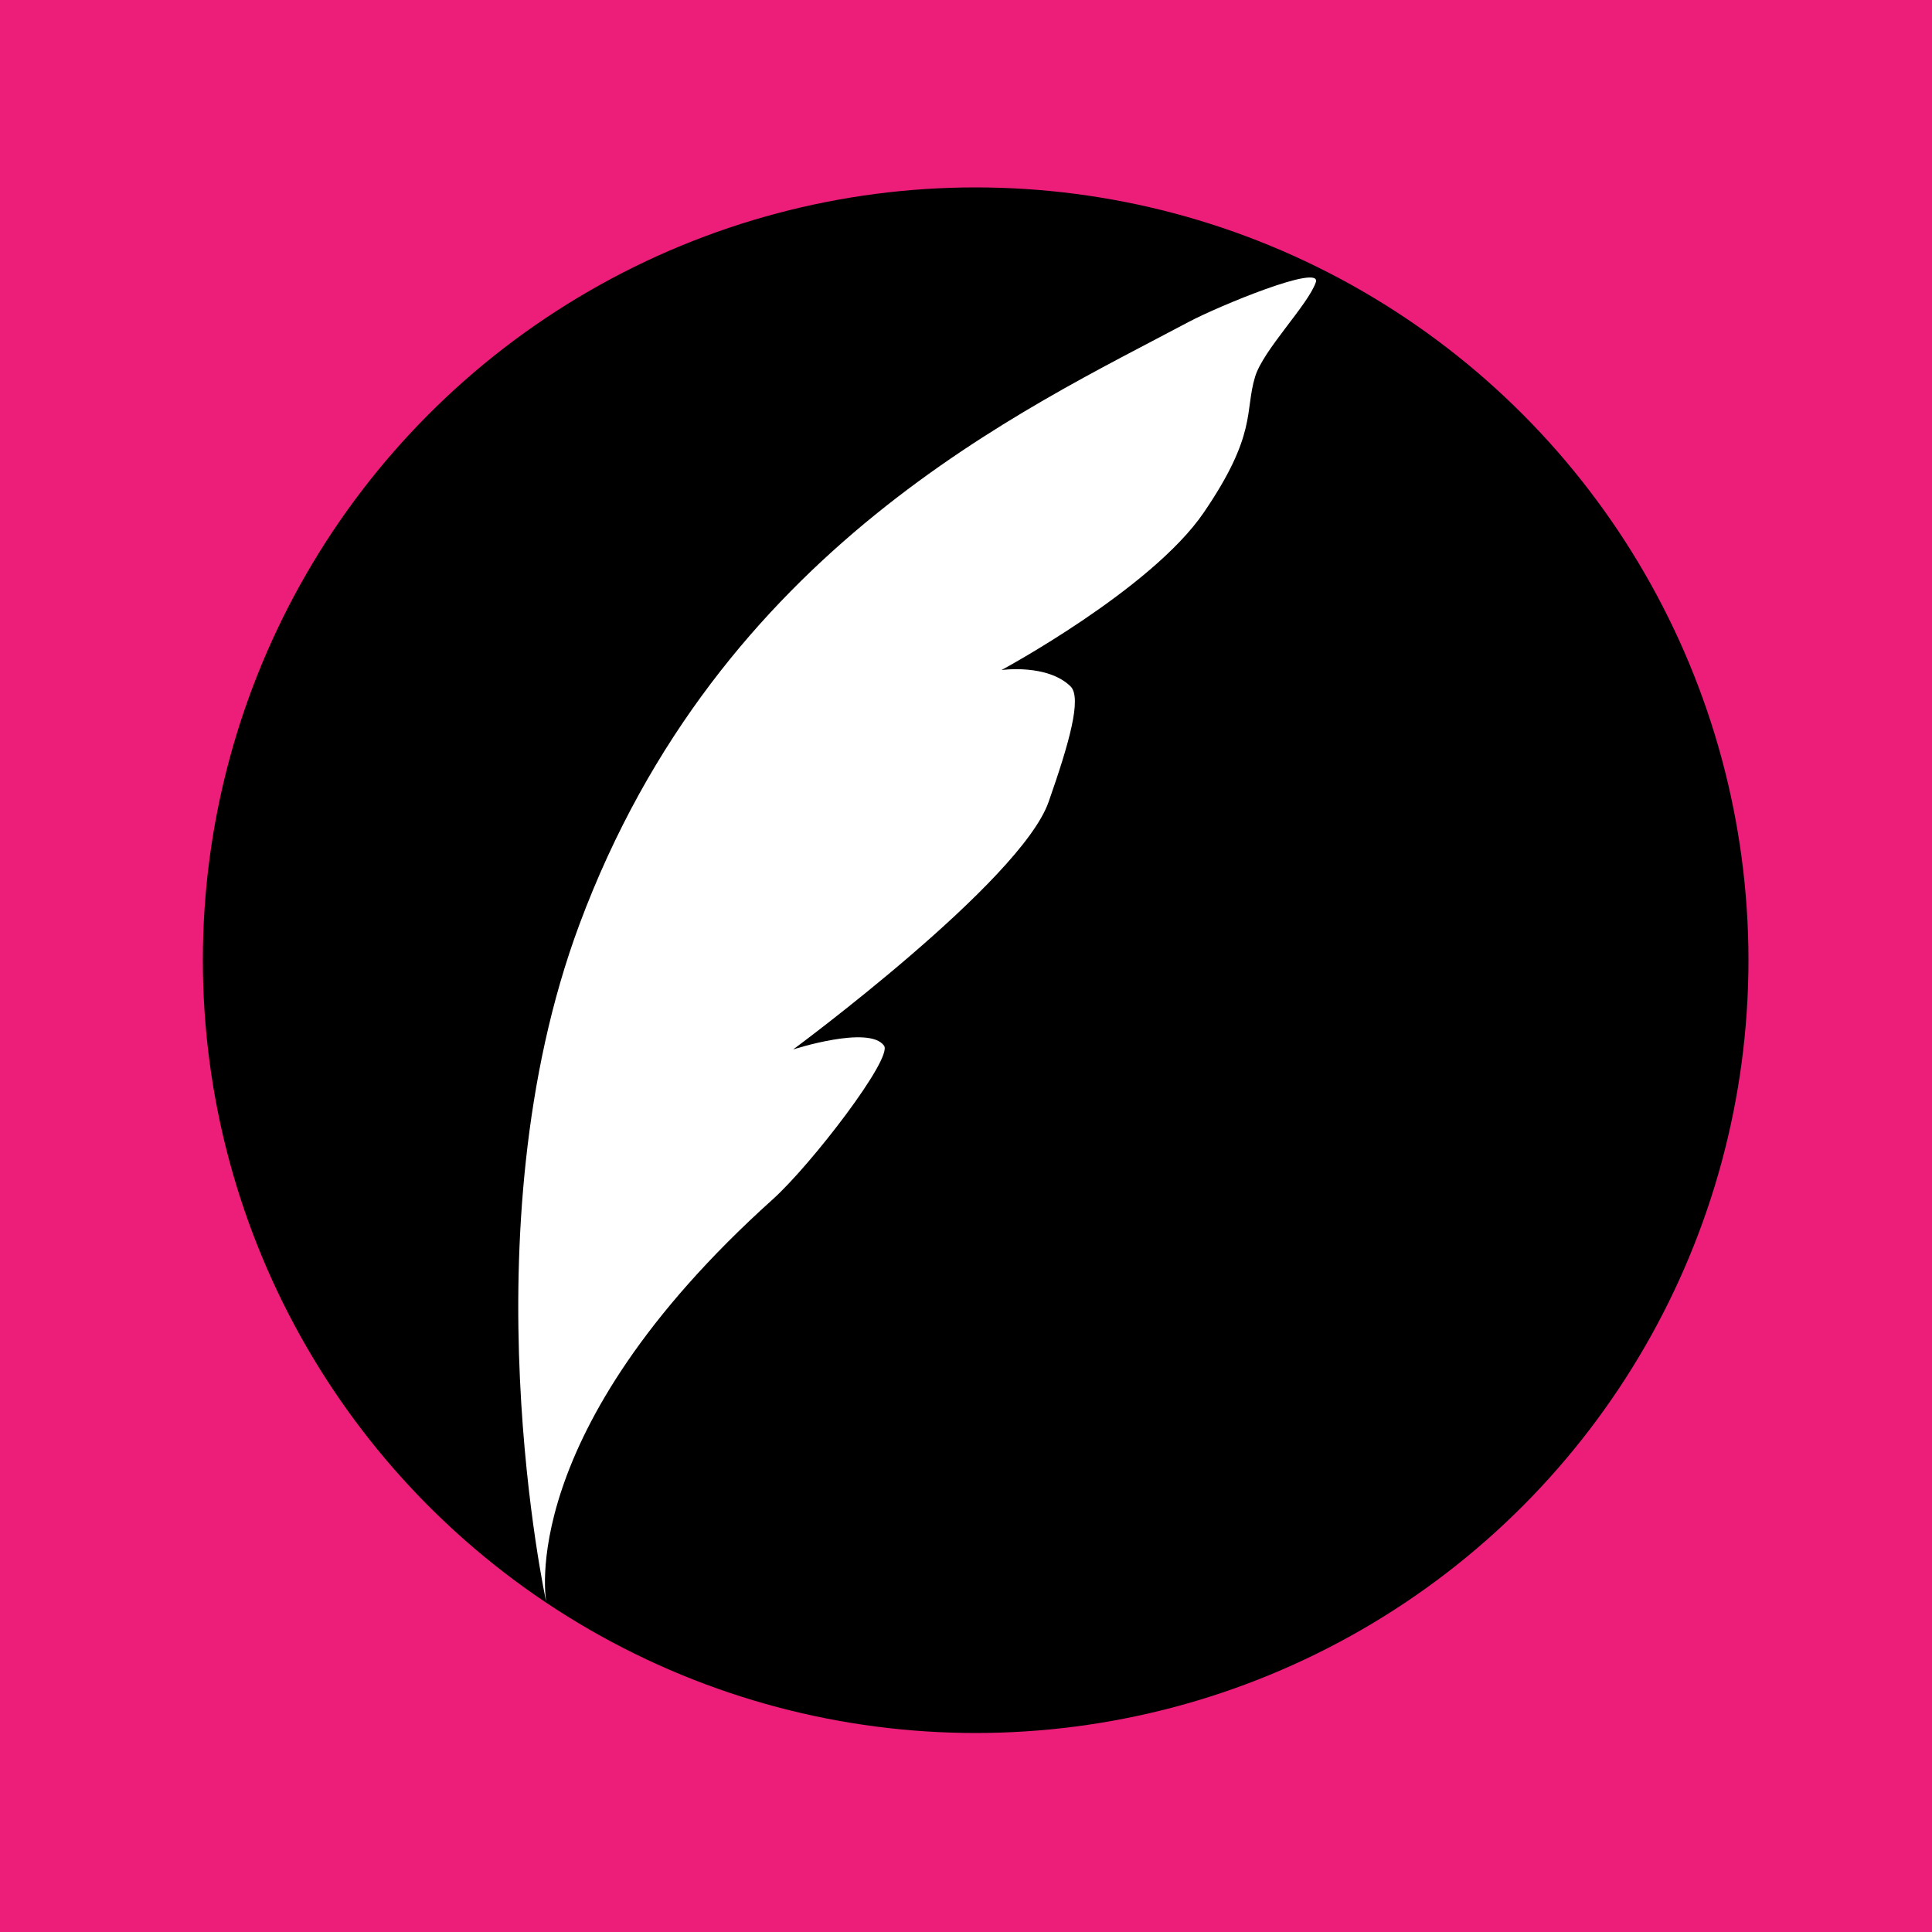
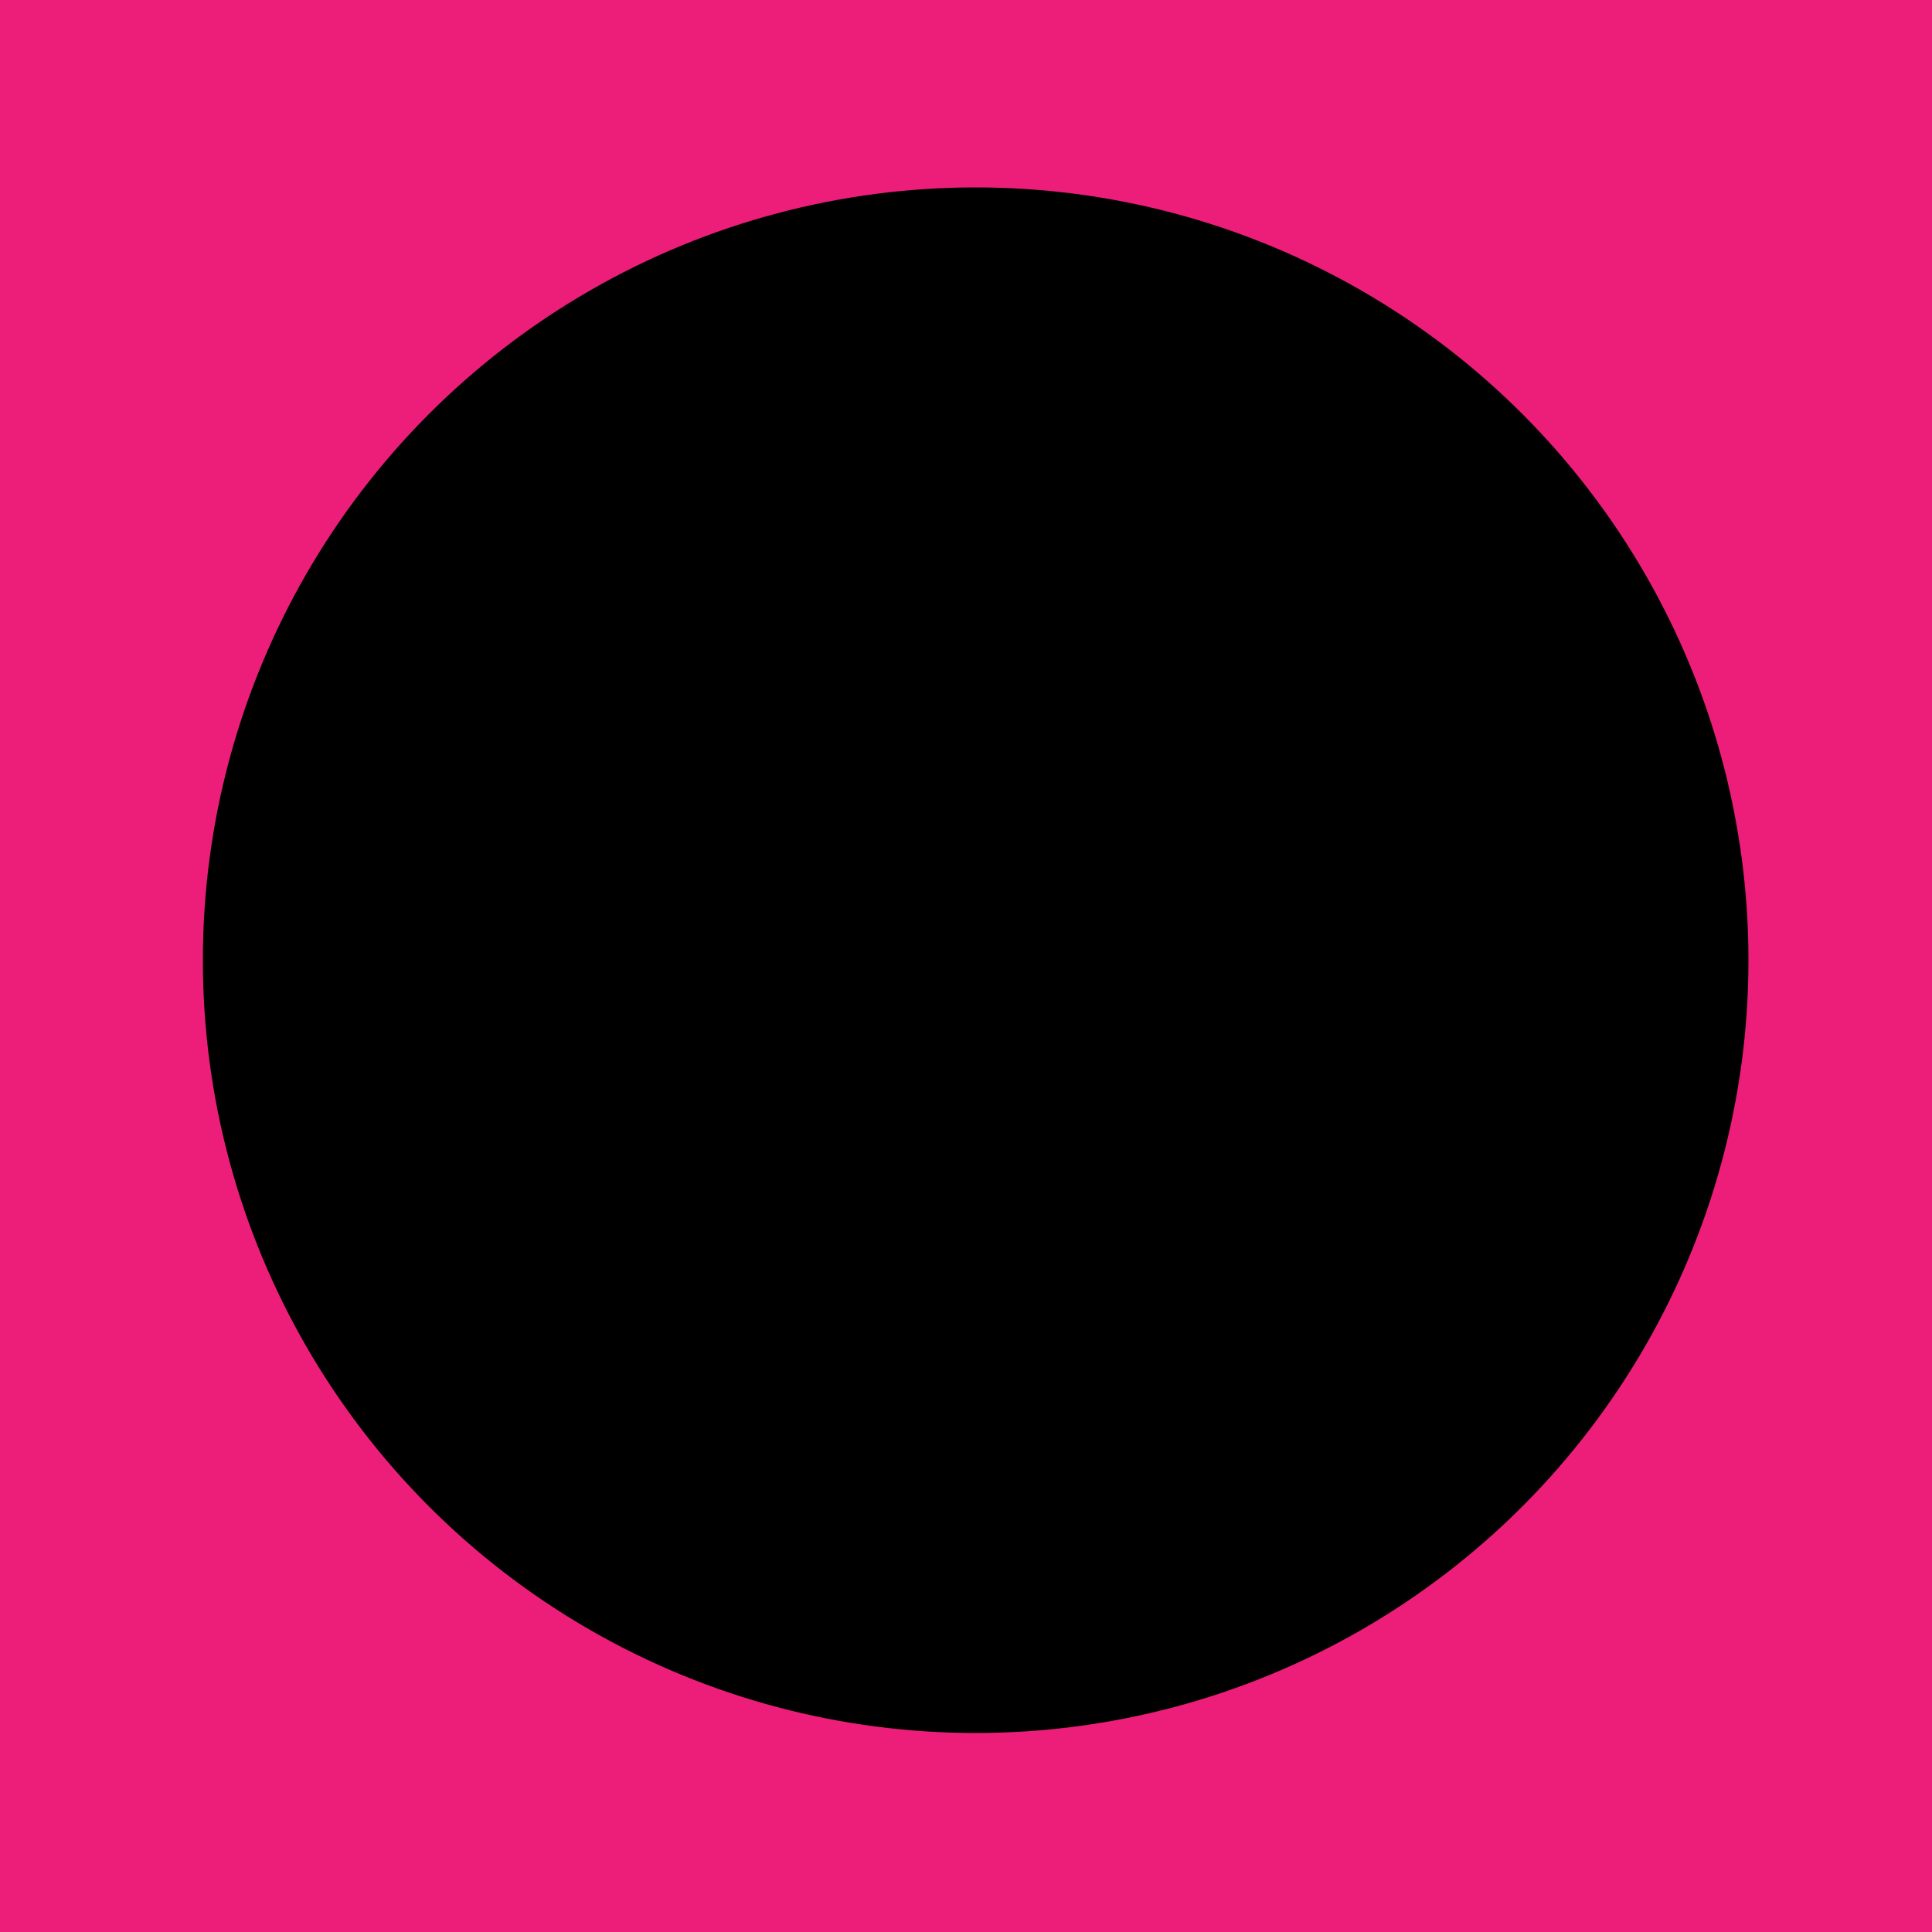
<svg xmlns="http://www.w3.org/2000/svg" x="0px" y="0px" width="500px" height="500px" viewBox="0 0 500 500" style="enable-background:new 0 0 500 500;" xml:space="preserve">
  <g id="Layer_2">
    <rect x="-69.5" y="-97.5" style="fill:#ED1E79;" width="654" height="706" />
  </g>
  <g id="Layer_3">
    <circle cx="252.5" cy="248.5" r="200" />
  </g>
  <g id="Layer_1">
-     <path style="fill:#FFFFFF;" d="M307.559,83.35c-42.283,22.525-121.328,58.444-157.61,155.908  c-29.631,79.599-8.557,175.461-8.557,175.461s-8.626-43.873,58.584-104.323c9.944-8.944,31.134-36.537,28.815-39.775  c-3.863-5.395-23.524,0.974-23.524,0.974s58.886-43.44,66.115-64.073c5.277-15.057,8.702-26.96,5.654-29.912  c-6.066-5.876-17.844-4.208-17.844-4.208s38.768-20.866,52.339-40.749c13.897-20.361,10.545-26.183,13.294-35.176  c2.123-6.946,13.631-18.498,15.696-24.393C342.28,68.063,315.184,79.288,307.559,83.35z" />
-   </g>
+     </g>
</svg>